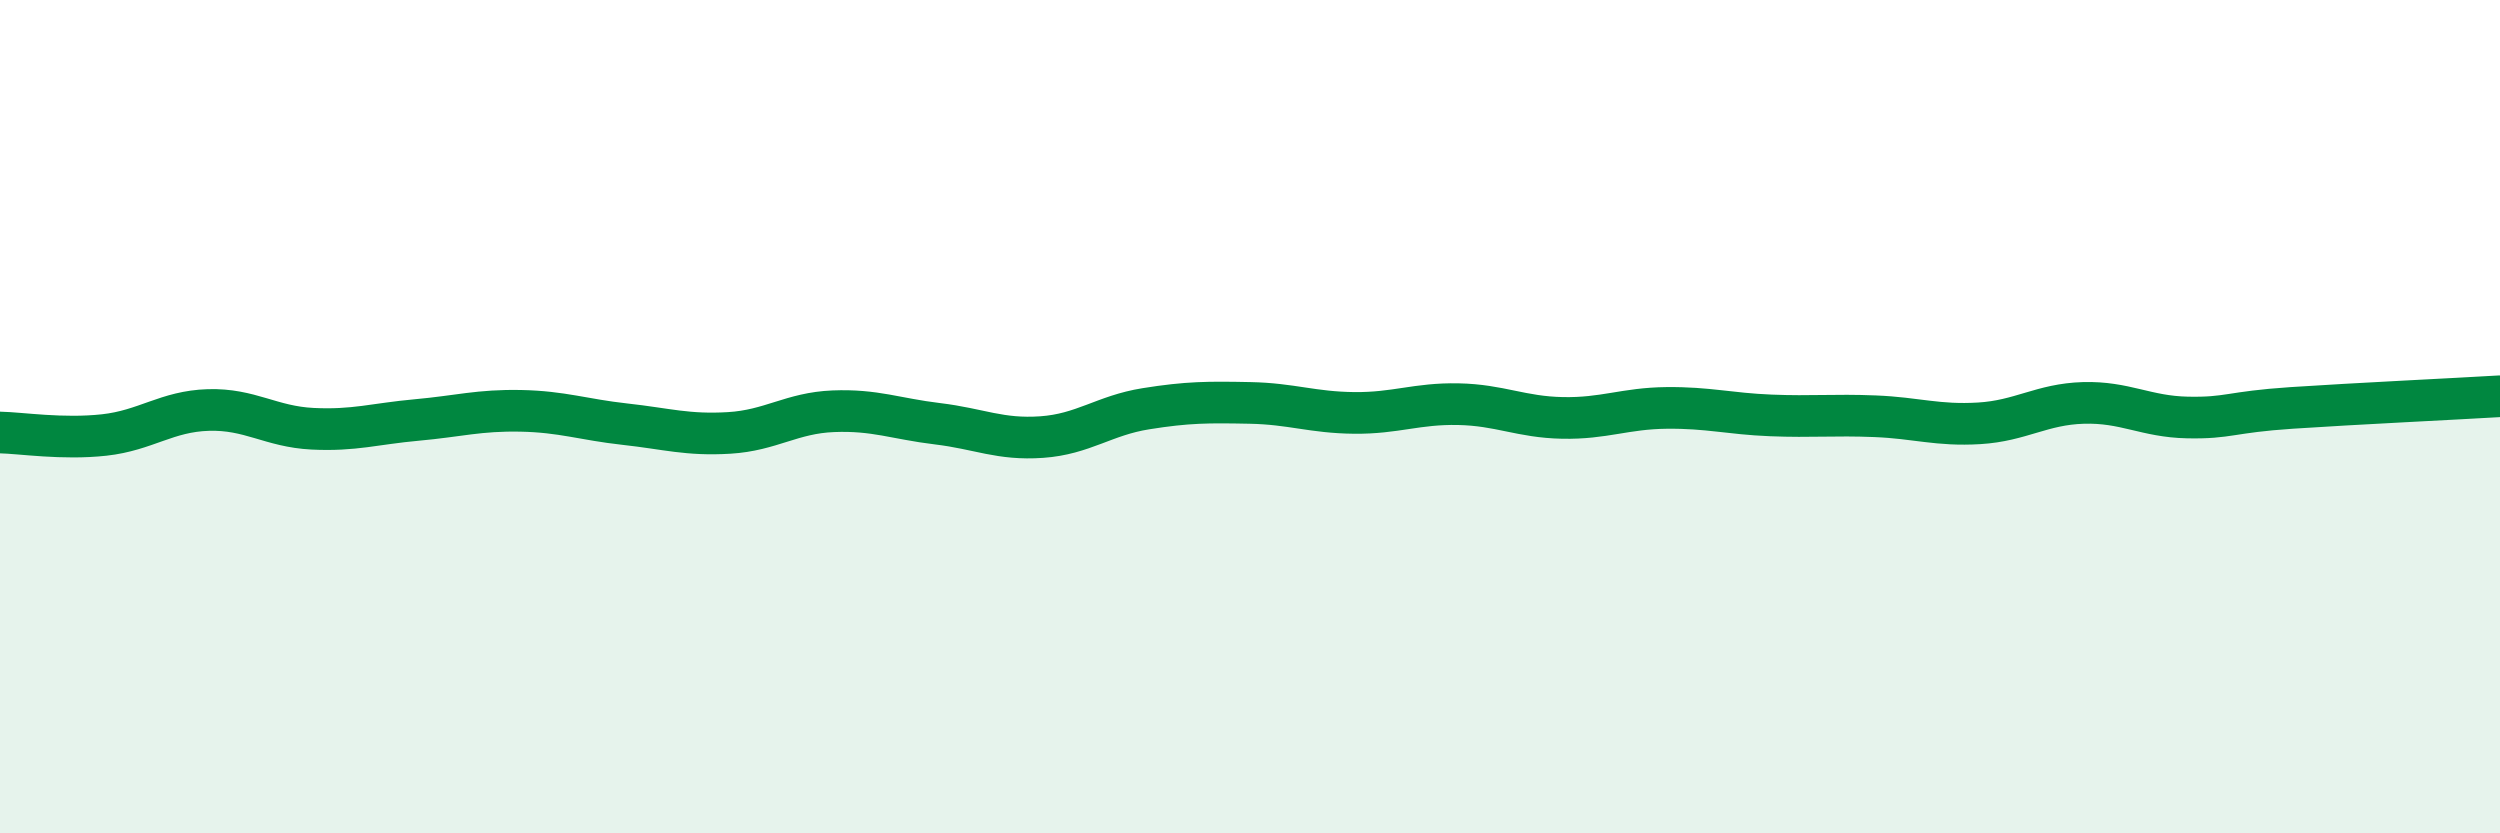
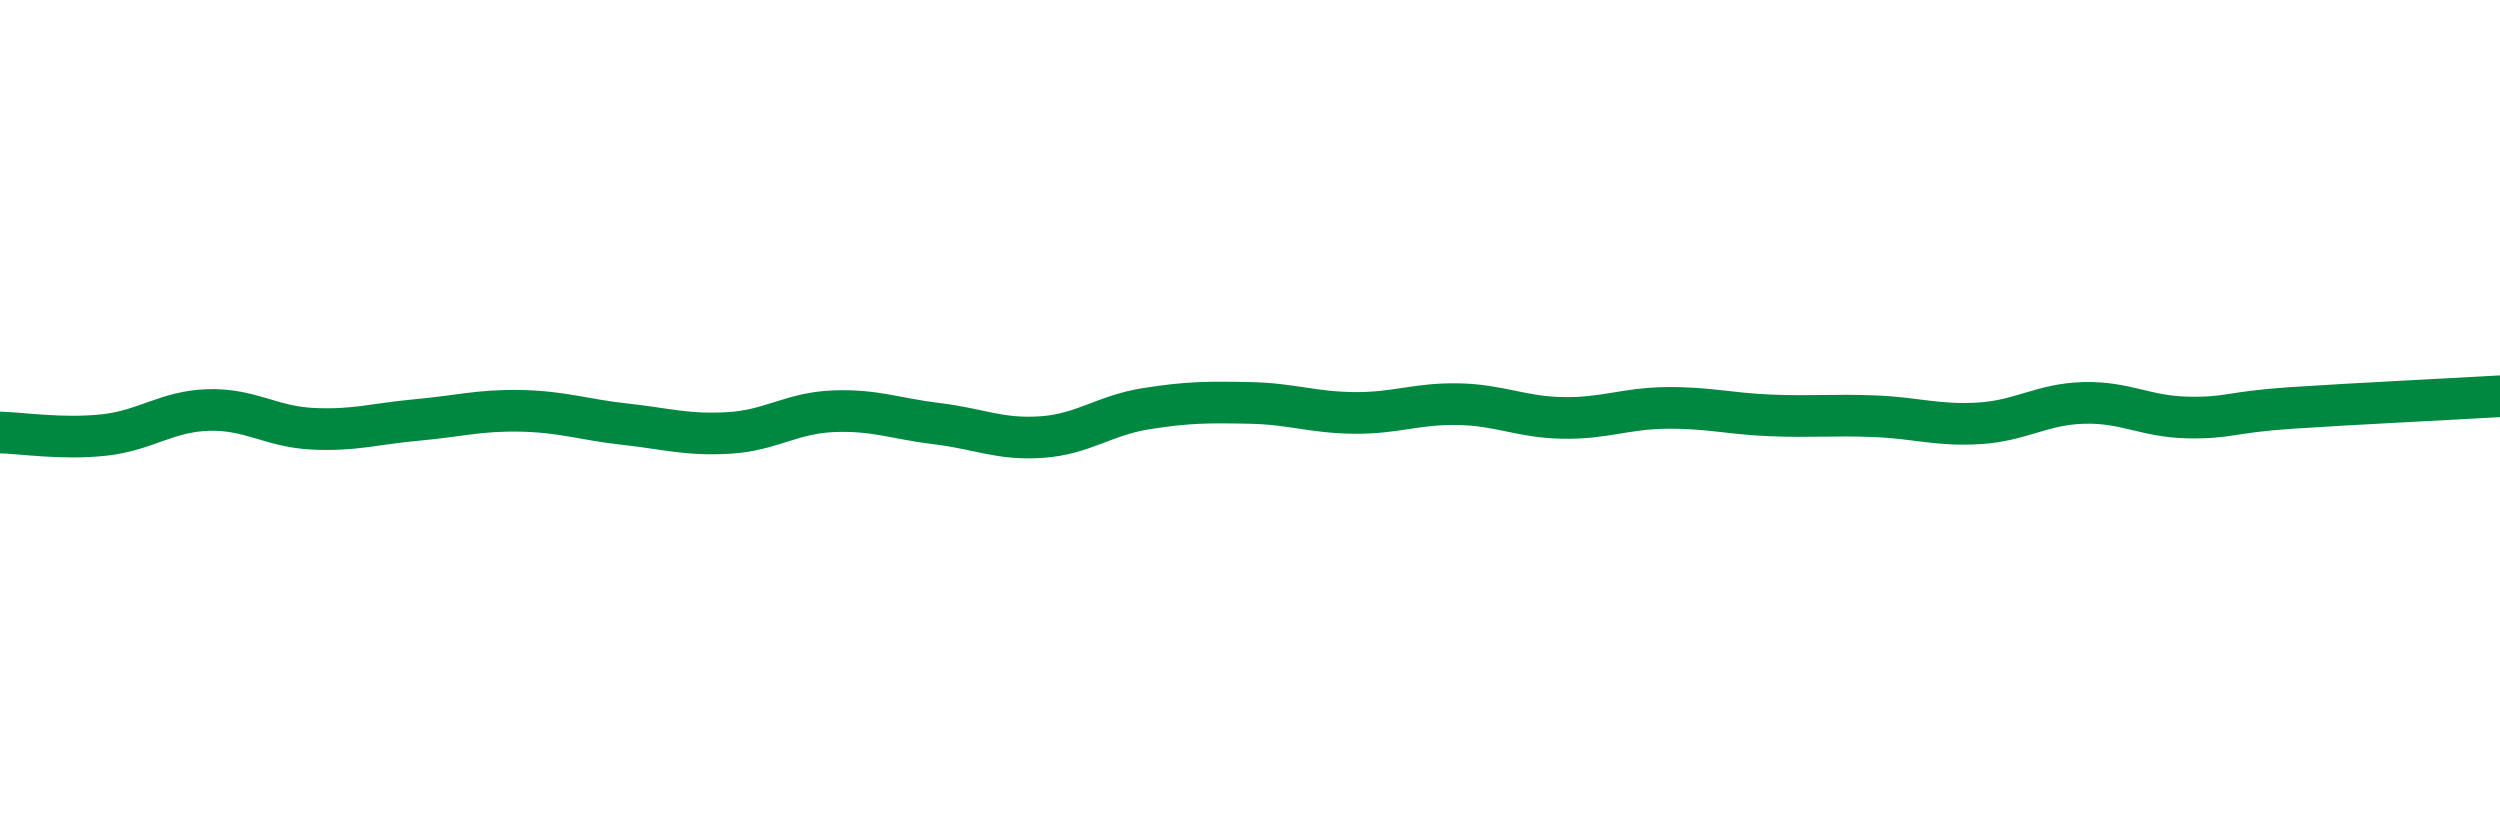
<svg xmlns="http://www.w3.org/2000/svg" width="60" height="20" viewBox="0 0 60 20">
-   <path d="M 0,10.38 C 0.5,10.39 1.5,10.55 2.5,10.44 C 3.5,10.33 4,9.87 5,9.84 C 6,9.81 6.5,10.24 7.5,10.29 C 8.5,10.34 9,10.17 10,10.08 C 11,9.99 11.5,9.84 12.5,9.86 C 13.5,9.88 14,10.07 15,10.18 C 16,10.29 16.5,10.45 17.5,10.39 C 18.5,10.33 19,9.91 20,9.87 C 21,9.83 21.5,10.05 22.5,10.17 C 23.5,10.29 24,10.56 25,10.49 C 26,10.42 26.5,9.97 27.5,9.81 C 28.5,9.65 29,9.65 30,9.67 C 31,9.69 31.5,9.9 32.5,9.91 C 33.5,9.92 34,9.68 35,9.7 C 36,9.72 36.5,10.01 37.5,10.03 C 38.5,10.05 39,9.8 40,9.79 C 41,9.78 41.5,9.93 42.5,9.97 C 43.5,10.01 44,9.95 45,9.99 C 46,10.03 46.5,10.22 47.5,10.16 C 48.5,10.1 49,9.7 50,9.67 C 51,9.64 51.5,10 52.5,10.02 C 53.5,10.04 53.5,9.89 55,9.79 C 56.5,9.69 59,9.57 60,9.51L60 20L0 20Z" fill="#008740" opacity="0.1" stroke-linecap="round" stroke-linejoin="round" />
  <path d="M 0,10.38 C 0.5,10.39 1.5,10.55 2.5,10.44 C 3.5,10.33 4,9.87 5,9.84 C 6,9.81 6.5,10.24 7.5,10.29 C 8.5,10.34 9,10.17 10,10.08 C 11,9.99 11.5,9.84 12.5,9.86 C 13.5,9.88 14,10.07 15,10.18 C 16,10.29 16.5,10.45 17.5,10.39 C 18.5,10.33 19,9.91 20,9.87 C 21,9.83 21.5,10.05 22.5,10.17 C 23.5,10.29 24,10.56 25,10.49 C 26,10.42 26.5,9.97 27.5,9.81 C 28.5,9.65 29,9.65 30,9.67 C 31,9.69 31.5,9.9 32.5,9.91 C 33.5,9.92 34,9.68 35,9.7 C 36,9.72 36.5,10.01 37.5,10.03 C 38.5,10.05 39,9.8 40,9.79 C 41,9.78 41.5,9.93 42.5,9.97 C 43.5,10.01 44,9.95 45,9.99 C 46,10.03 46.5,10.22 47.5,10.16 C 48.5,10.1 49,9.7 50,9.67 C 51,9.64 51.5,10 52.5,10.02 C 53.5,10.04 53.5,9.89 55,9.79 C 56.5,9.69 59,9.57 60,9.51" stroke="#008740" stroke-width="1" fill="none" stroke-linecap="round" stroke-linejoin="round" />
</svg>